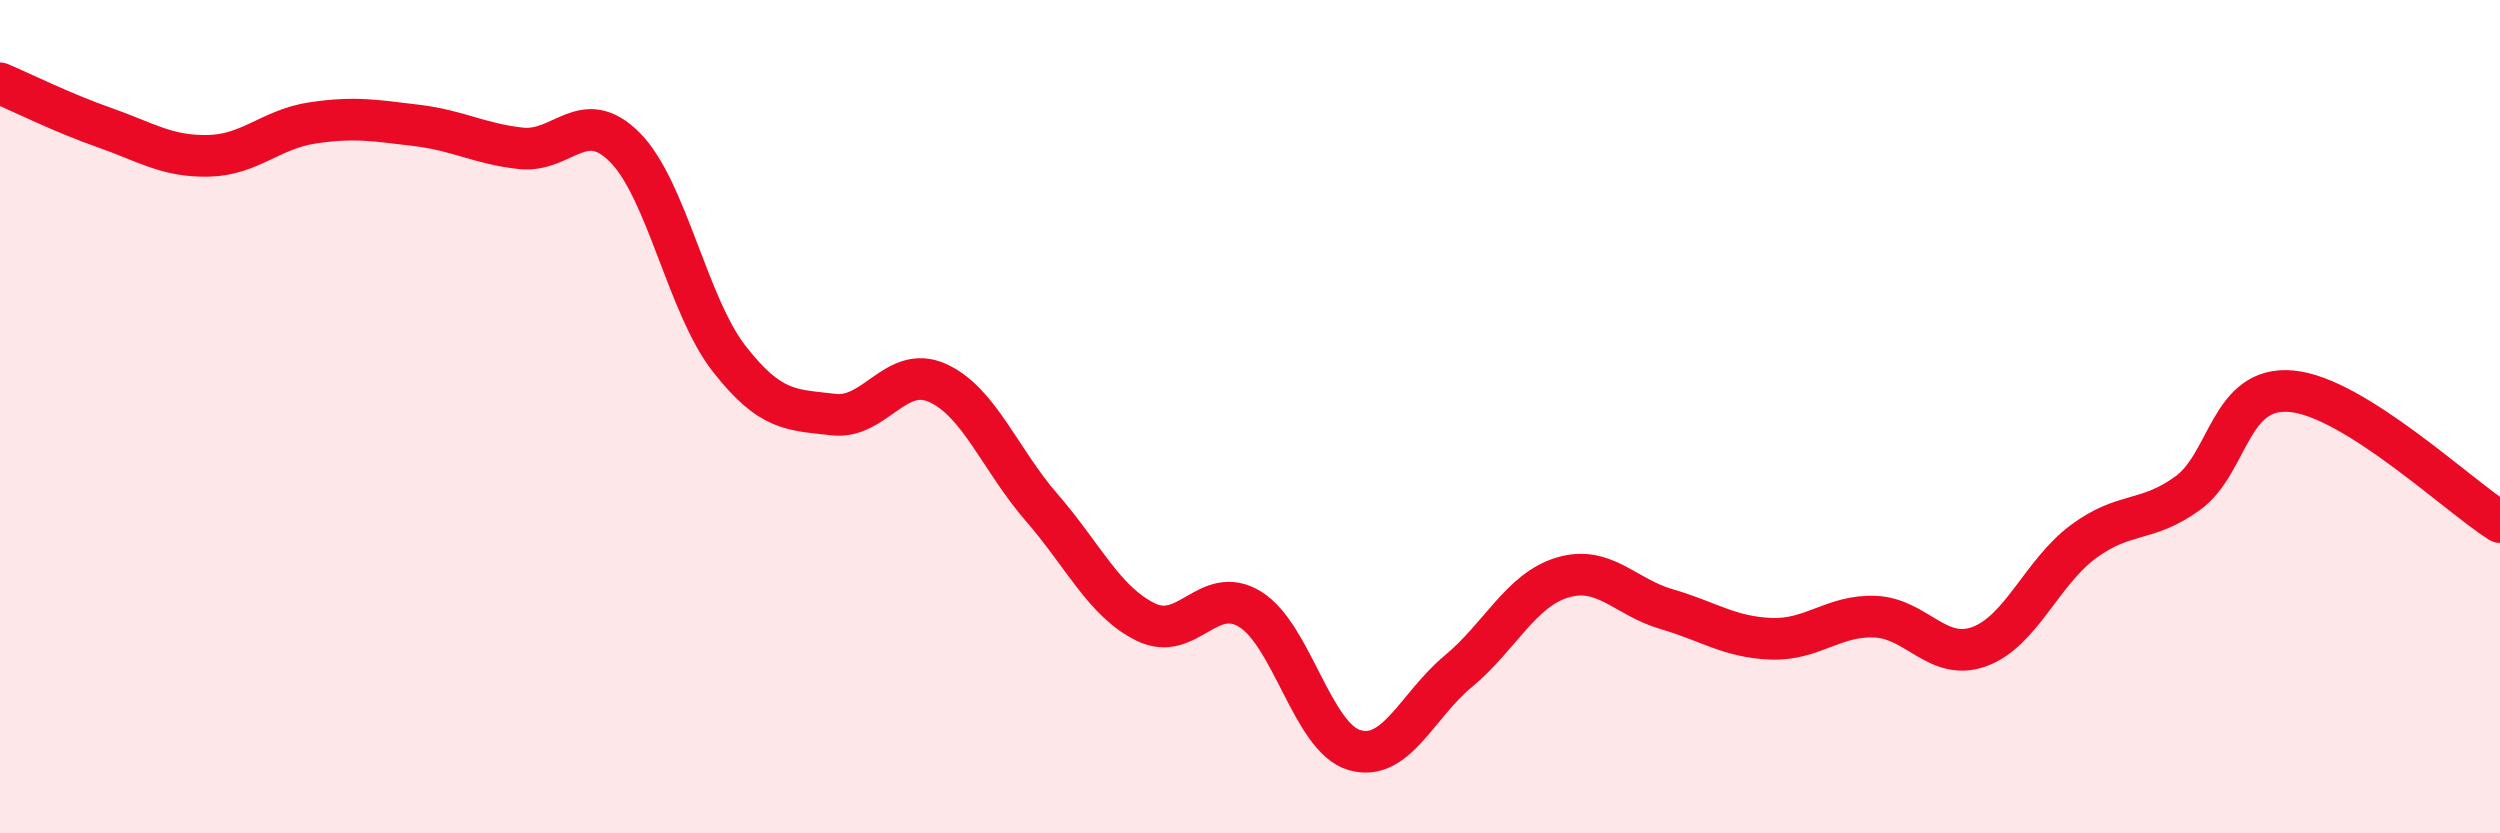
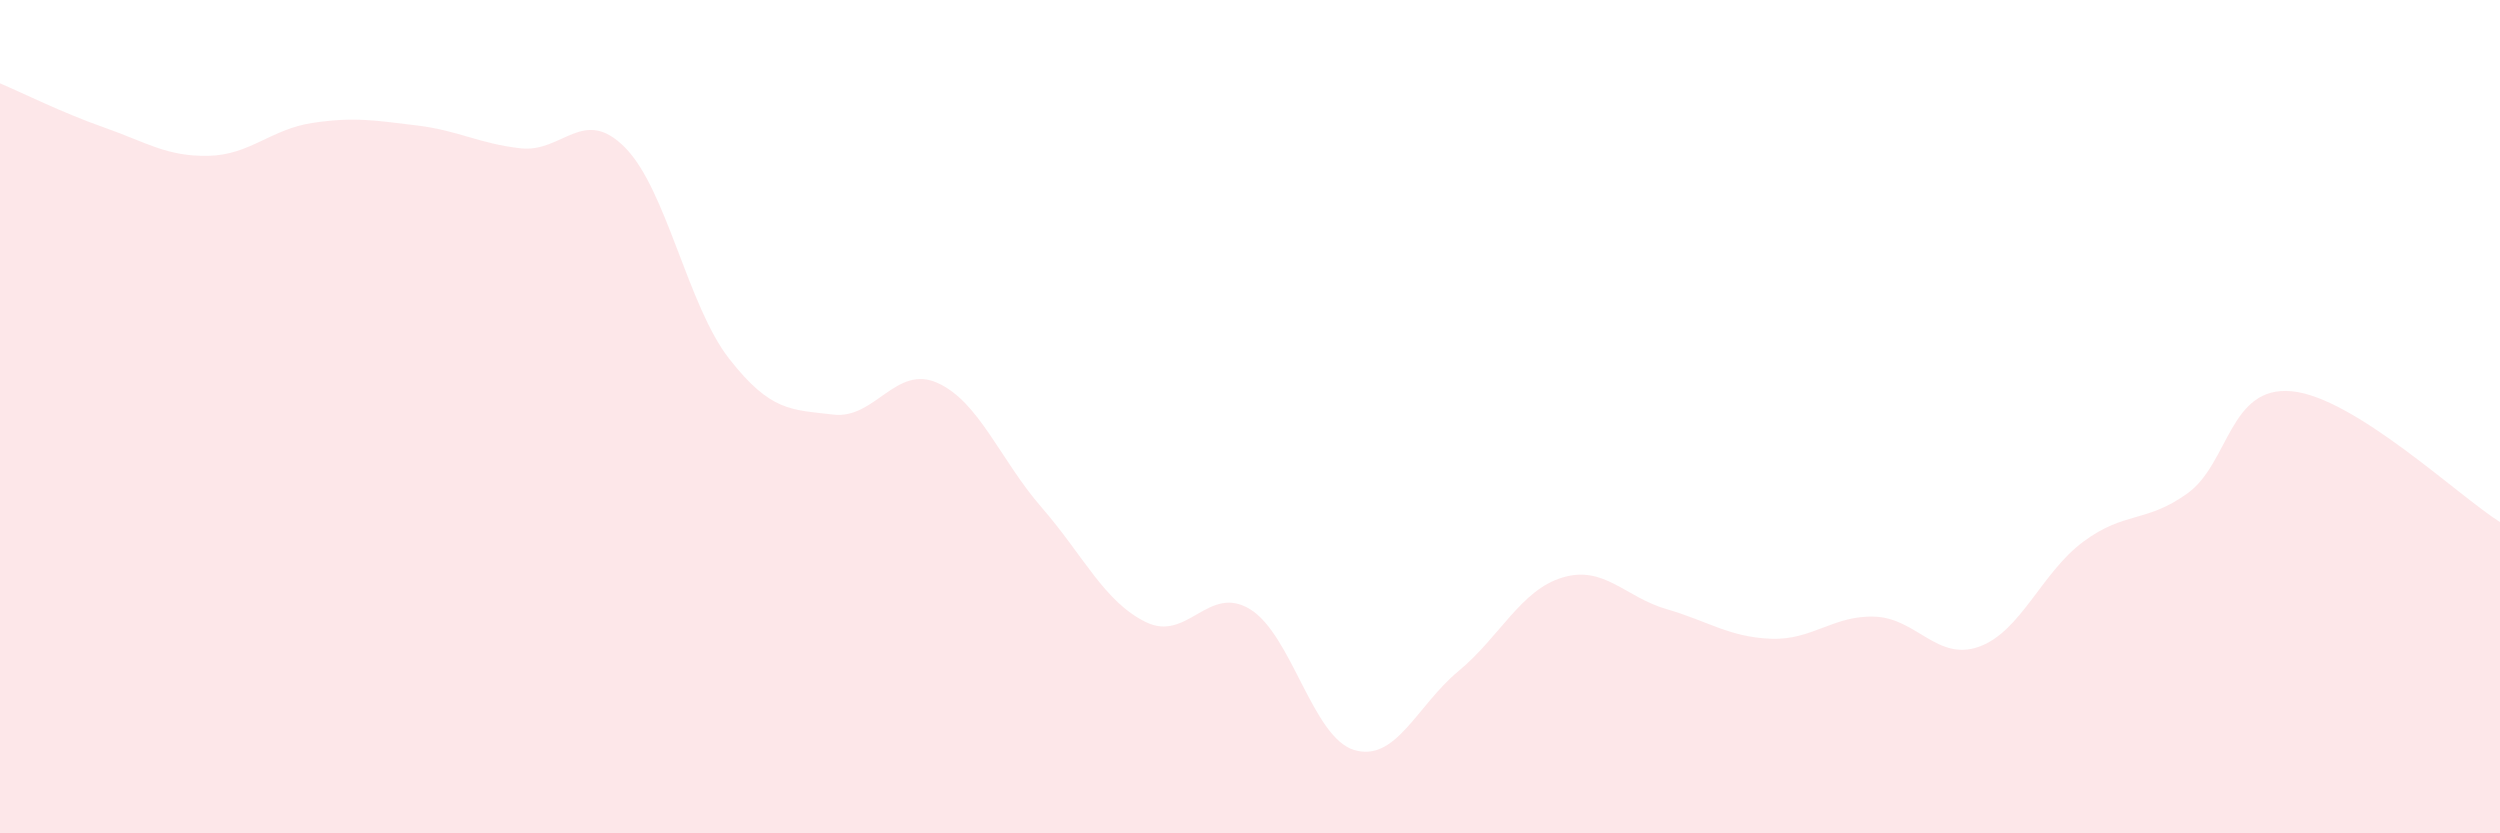
<svg xmlns="http://www.w3.org/2000/svg" width="60" height="20" viewBox="0 0 60 20">
  <path d="M 0,2 C 0.5,2.21 1.5,2.71 2.5,3.06 C 3.5,3.41 4,3.76 5,3.74 C 6,3.72 6.5,3.1 7.5,2.95 C 8.5,2.8 9,2.89 10,3.01 C 11,3.13 11.5,3.45 12.5,3.56 C 13.5,3.67 14,2.53 15,3.54 C 16,4.55 16.5,7.33 17.5,8.61 C 18.5,9.89 19,9.83 20,9.95 C 21,10.07 21.5,8.74 22.5,9.19 C 23.5,9.64 24,11.03 25,12.18 C 26,13.33 26.5,14.44 27.5,14.93 C 28.5,15.42 29,14.01 30,14.62 C 31,15.23 31.5,17.7 32.5,18 C 33.5,18.3 34,16.94 35,16.11 C 36,15.28 36.5,14.16 37.5,13.86 C 38.5,13.56 39,14.33 40,14.62 C 41,14.91 41.5,15.29 42.5,15.33 C 43.5,15.37 44,14.76 45,14.8 C 46,14.84 46.5,15.88 47.5,15.52 C 48.5,15.16 49,13.74 50,13 C 51,12.26 51.5,12.56 52.5,11.84 C 53.5,11.12 53.5,9.25 55,9.39 C 56.5,9.53 59,11.9 60,12.53L60 20L0 20Z" fill="#EB0A25" opacity="0.1" stroke-linecap="round" stroke-linejoin="round" />
-   <path d="M 0,2 C 0.5,2.21 1.5,2.71 2.5,3.06 C 3.5,3.41 4,3.76 5,3.74 C 6,3.72 6.5,3.1 7.5,2.95 C 8.5,2.8 9,2.89 10,3.01 C 11,3.13 11.5,3.45 12.5,3.56 C 13.5,3.67 14,2.53 15,3.54 C 16,4.55 16.5,7.33 17.5,8.61 C 18.5,9.89 19,9.83 20,9.95 C 21,10.07 21.5,8.74 22.5,9.19 C 23.5,9.64 24,11.03 25,12.18 C 26,13.33 26.5,14.44 27.5,14.93 C 28.5,15.42 29,14.01 30,14.62 C 31,15.23 31.5,17.7 32.5,18 C 33.5,18.3 34,16.94 35,16.11 C 36,15.28 36.5,14.16 37.5,13.86 C 38.5,13.56 39,14.33 40,14.62 C 41,14.91 41.5,15.29 42.5,15.33 C 43.5,15.37 44,14.76 45,14.8 C 46,14.84 46.5,15.88 47.5,15.52 C 48.5,15.16 49,13.74 50,13 C 51,12.26 51.5,12.56 52.5,11.84 C 53.5,11.12 53.5,9.25 55,9.39 C 56.5,9.53 59,11.9 60,12.53" stroke="#EB0A25" stroke-width="1" fill="none" stroke-linecap="round" stroke-linejoin="round" />
</svg>